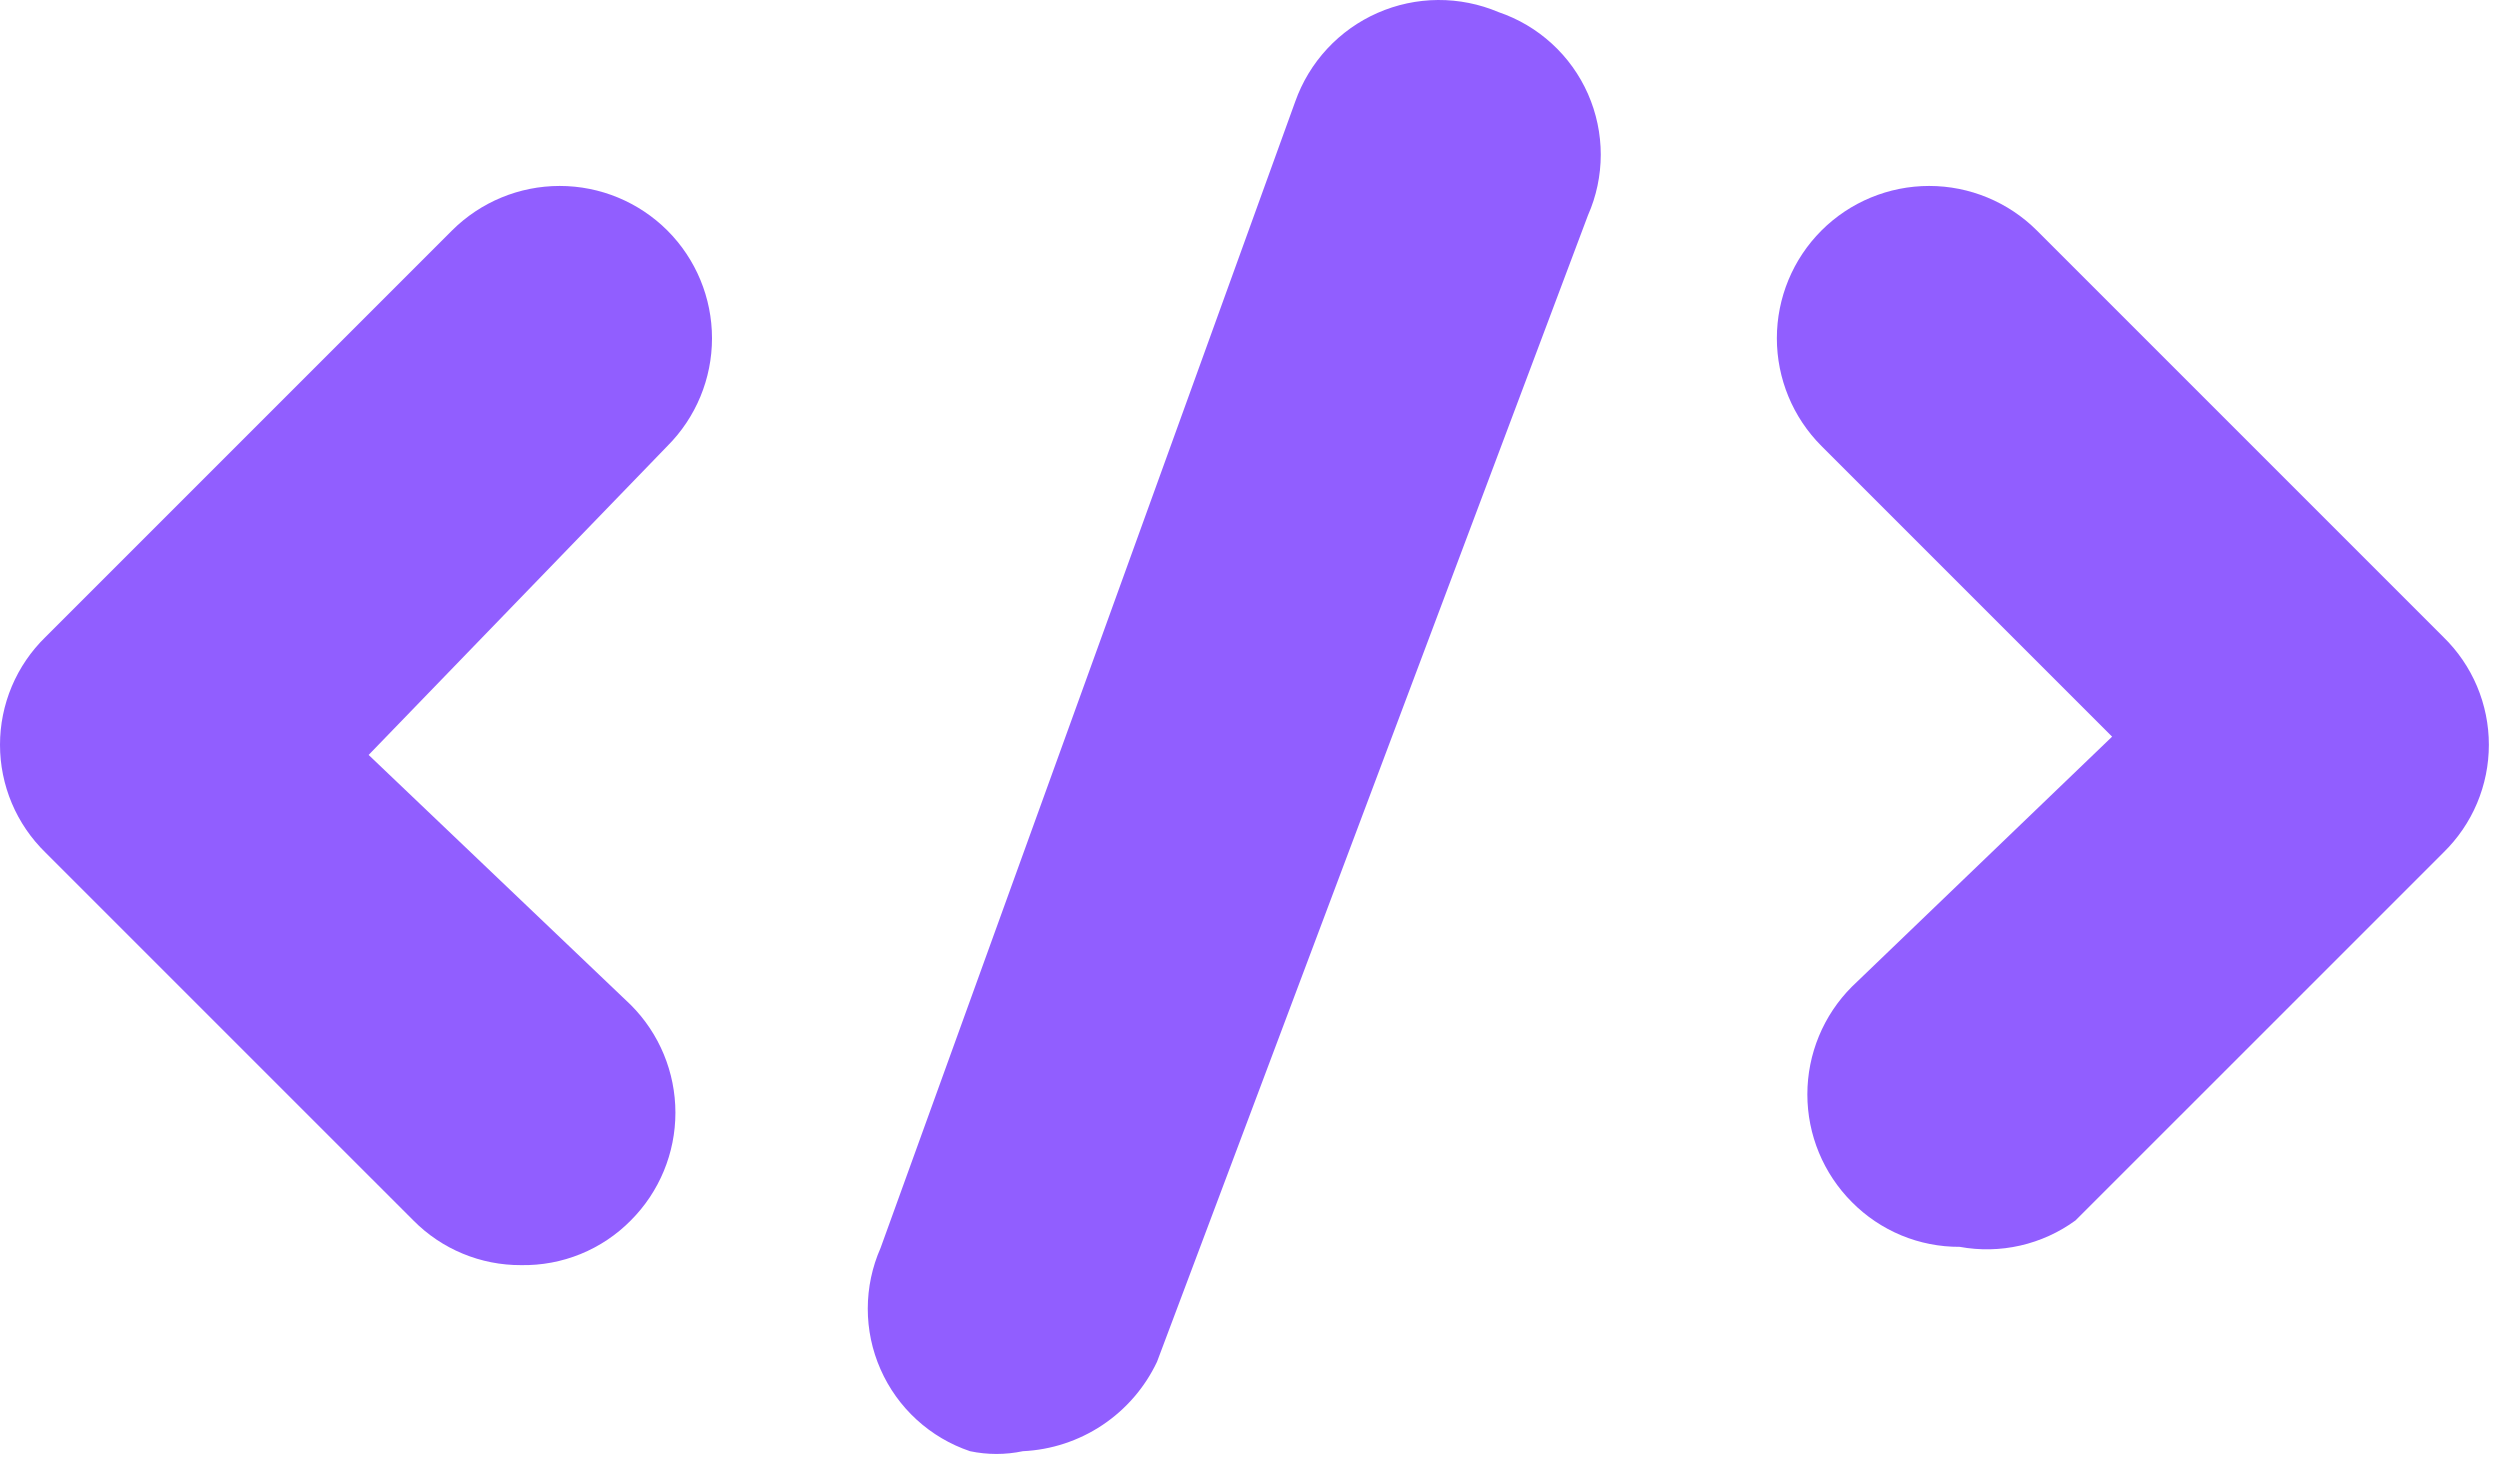
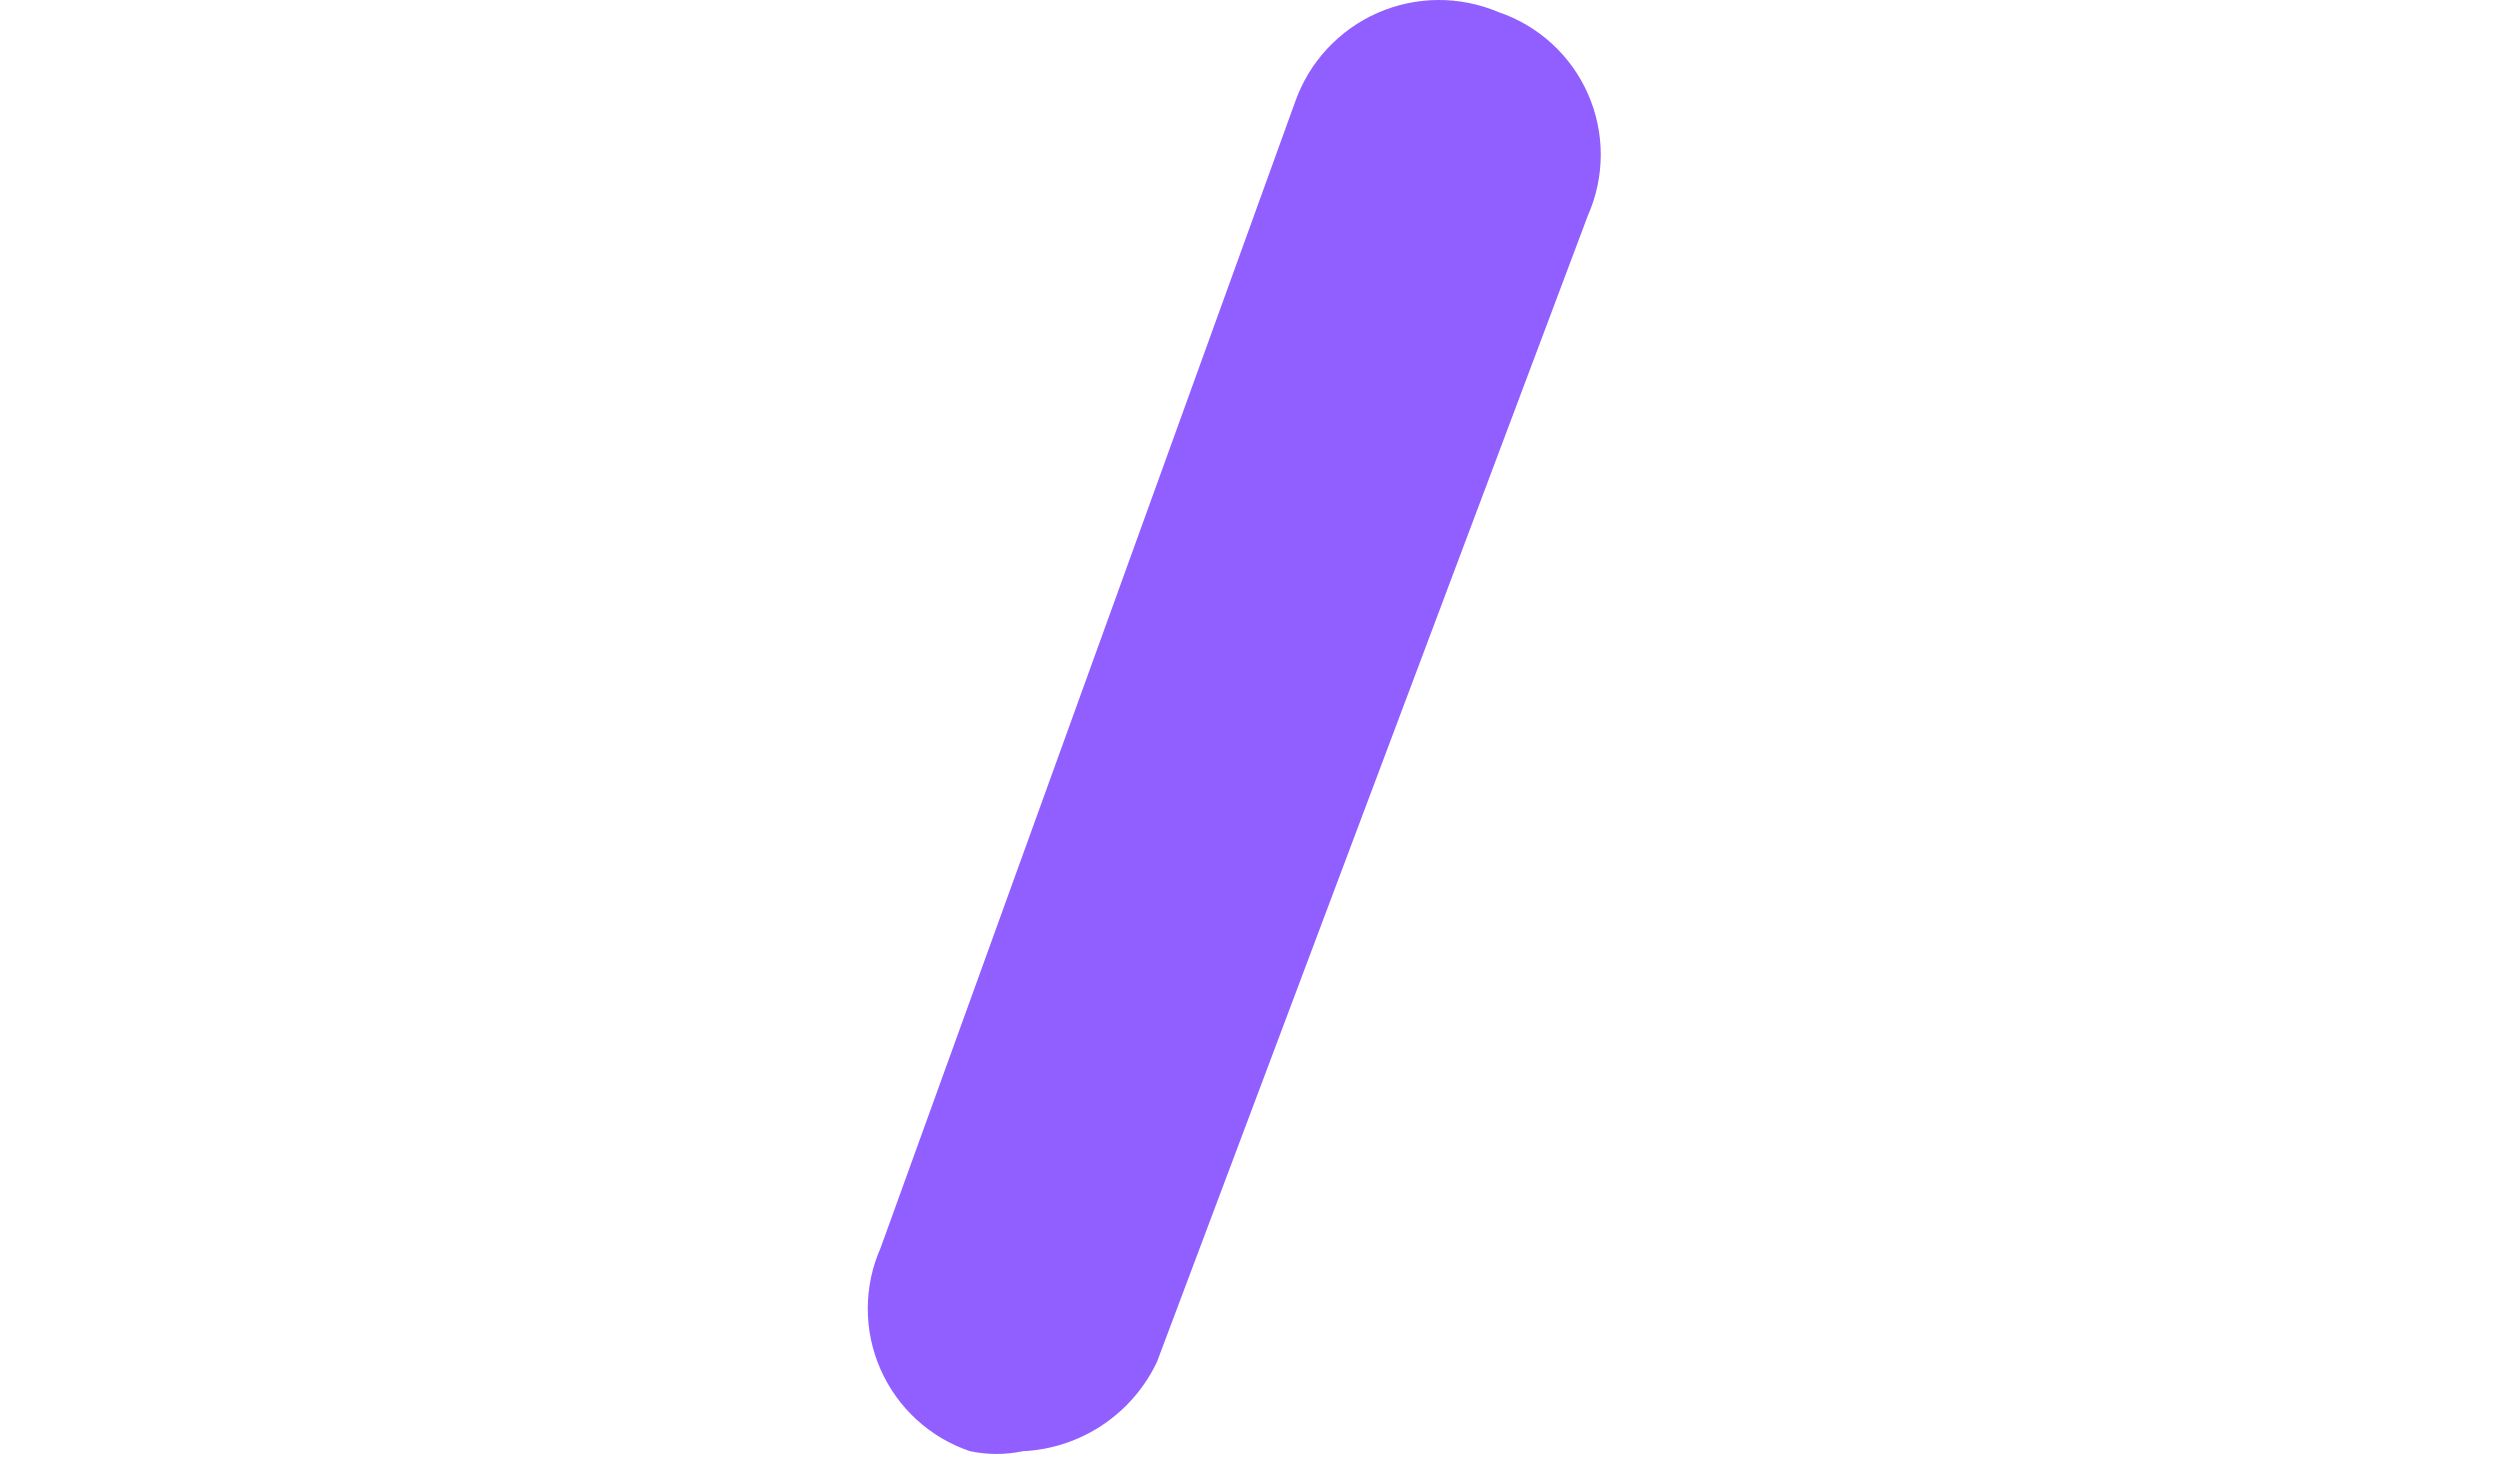
<svg xmlns="http://www.w3.org/2000/svg" width="121" height="71" viewBox="0 0 121 71" fill="none">
-   <path d="M25.22 61.232C24.251 61.237 23.29 61.048 22.395 60.676C21.499 60.305 20.687 59.758 20.006 59.068L2.199 41.262C1.503 40.583 0.95 39.773 0.572 38.877C0.195 37.981 0 37.02 0 36.048C0 35.076 0.195 34.114 0.572 33.218C0.95 32.323 1.503 31.512 2.199 30.834L21.875 11.158C23.259 9.776 25.134 9 27.089 9C29.044 9 30.92 9.776 32.303 11.158C33.685 12.541 34.461 14.417 34.461 16.372C34.461 18.327 33.685 20.203 32.303 21.586L17.842 36.539L30.532 48.64C31.914 50.023 32.69 51.899 32.69 53.854C32.69 55.809 31.914 57.685 30.532 59.068C29.84 59.77 29.012 60.324 28.098 60.696C27.185 61.068 26.206 61.25 25.22 61.232V61.232Z" fill="#915EFF" />
-   <path d="M94.848 60.347C93.878 60.352 92.918 60.163 92.022 59.791C91.127 59.419 90.315 58.872 89.633 58.183C88.252 56.799 87.476 54.924 87.476 52.969C87.476 51.013 88.252 49.138 89.633 47.755L102.226 35.654L88.158 21.586C86.776 20.203 86 18.327 86 16.372C86 14.417 86.776 12.541 88.158 11.158C89.541 9.776 91.417 9 93.372 9C95.327 9 97.203 9.776 98.586 11.158L118.262 30.834C118.958 31.512 119.511 32.323 119.889 33.218C120.266 34.114 120.461 35.076 120.461 36.047C120.461 37.02 120.266 37.981 119.889 38.877C119.511 39.773 118.958 40.583 118.262 41.262L100.455 59.068C99.656 59.651 98.747 60.065 97.783 60.285C96.819 60.505 95.82 60.526 94.848 60.347V60.347Z" fill="#915EFF" />
  <path d="M49.507 70.238C48.664 70.416 47.792 70.416 46.949 70.238C45.991 69.915 45.111 69.395 44.365 68.712C43.619 68.03 43.024 67.199 42.617 66.273C42.209 65.348 41.999 64.348 42 63.337C42.001 62.325 42.212 61.325 42.62 60.401L62.69 4.915C63.026 3.966 63.553 3.096 64.238 2.358C64.923 1.62 65.752 1.03 66.673 0.625C67.595 0.219 68.59 0.007 69.596 0C70.603 -0.006 71.601 0.193 72.528 0.586C73.486 0.91 74.365 1.43 75.111 2.113C75.857 2.795 76.453 3.626 76.86 4.551C77.267 5.477 77.477 6.477 77.477 7.488C77.476 8.499 77.265 9.499 76.856 10.424L56 65.91C55.412 67.153 54.498 68.212 53.354 68.975C52.21 69.737 50.88 70.174 49.507 70.238V70.238Z" fill="#915EFF" />
</svg>